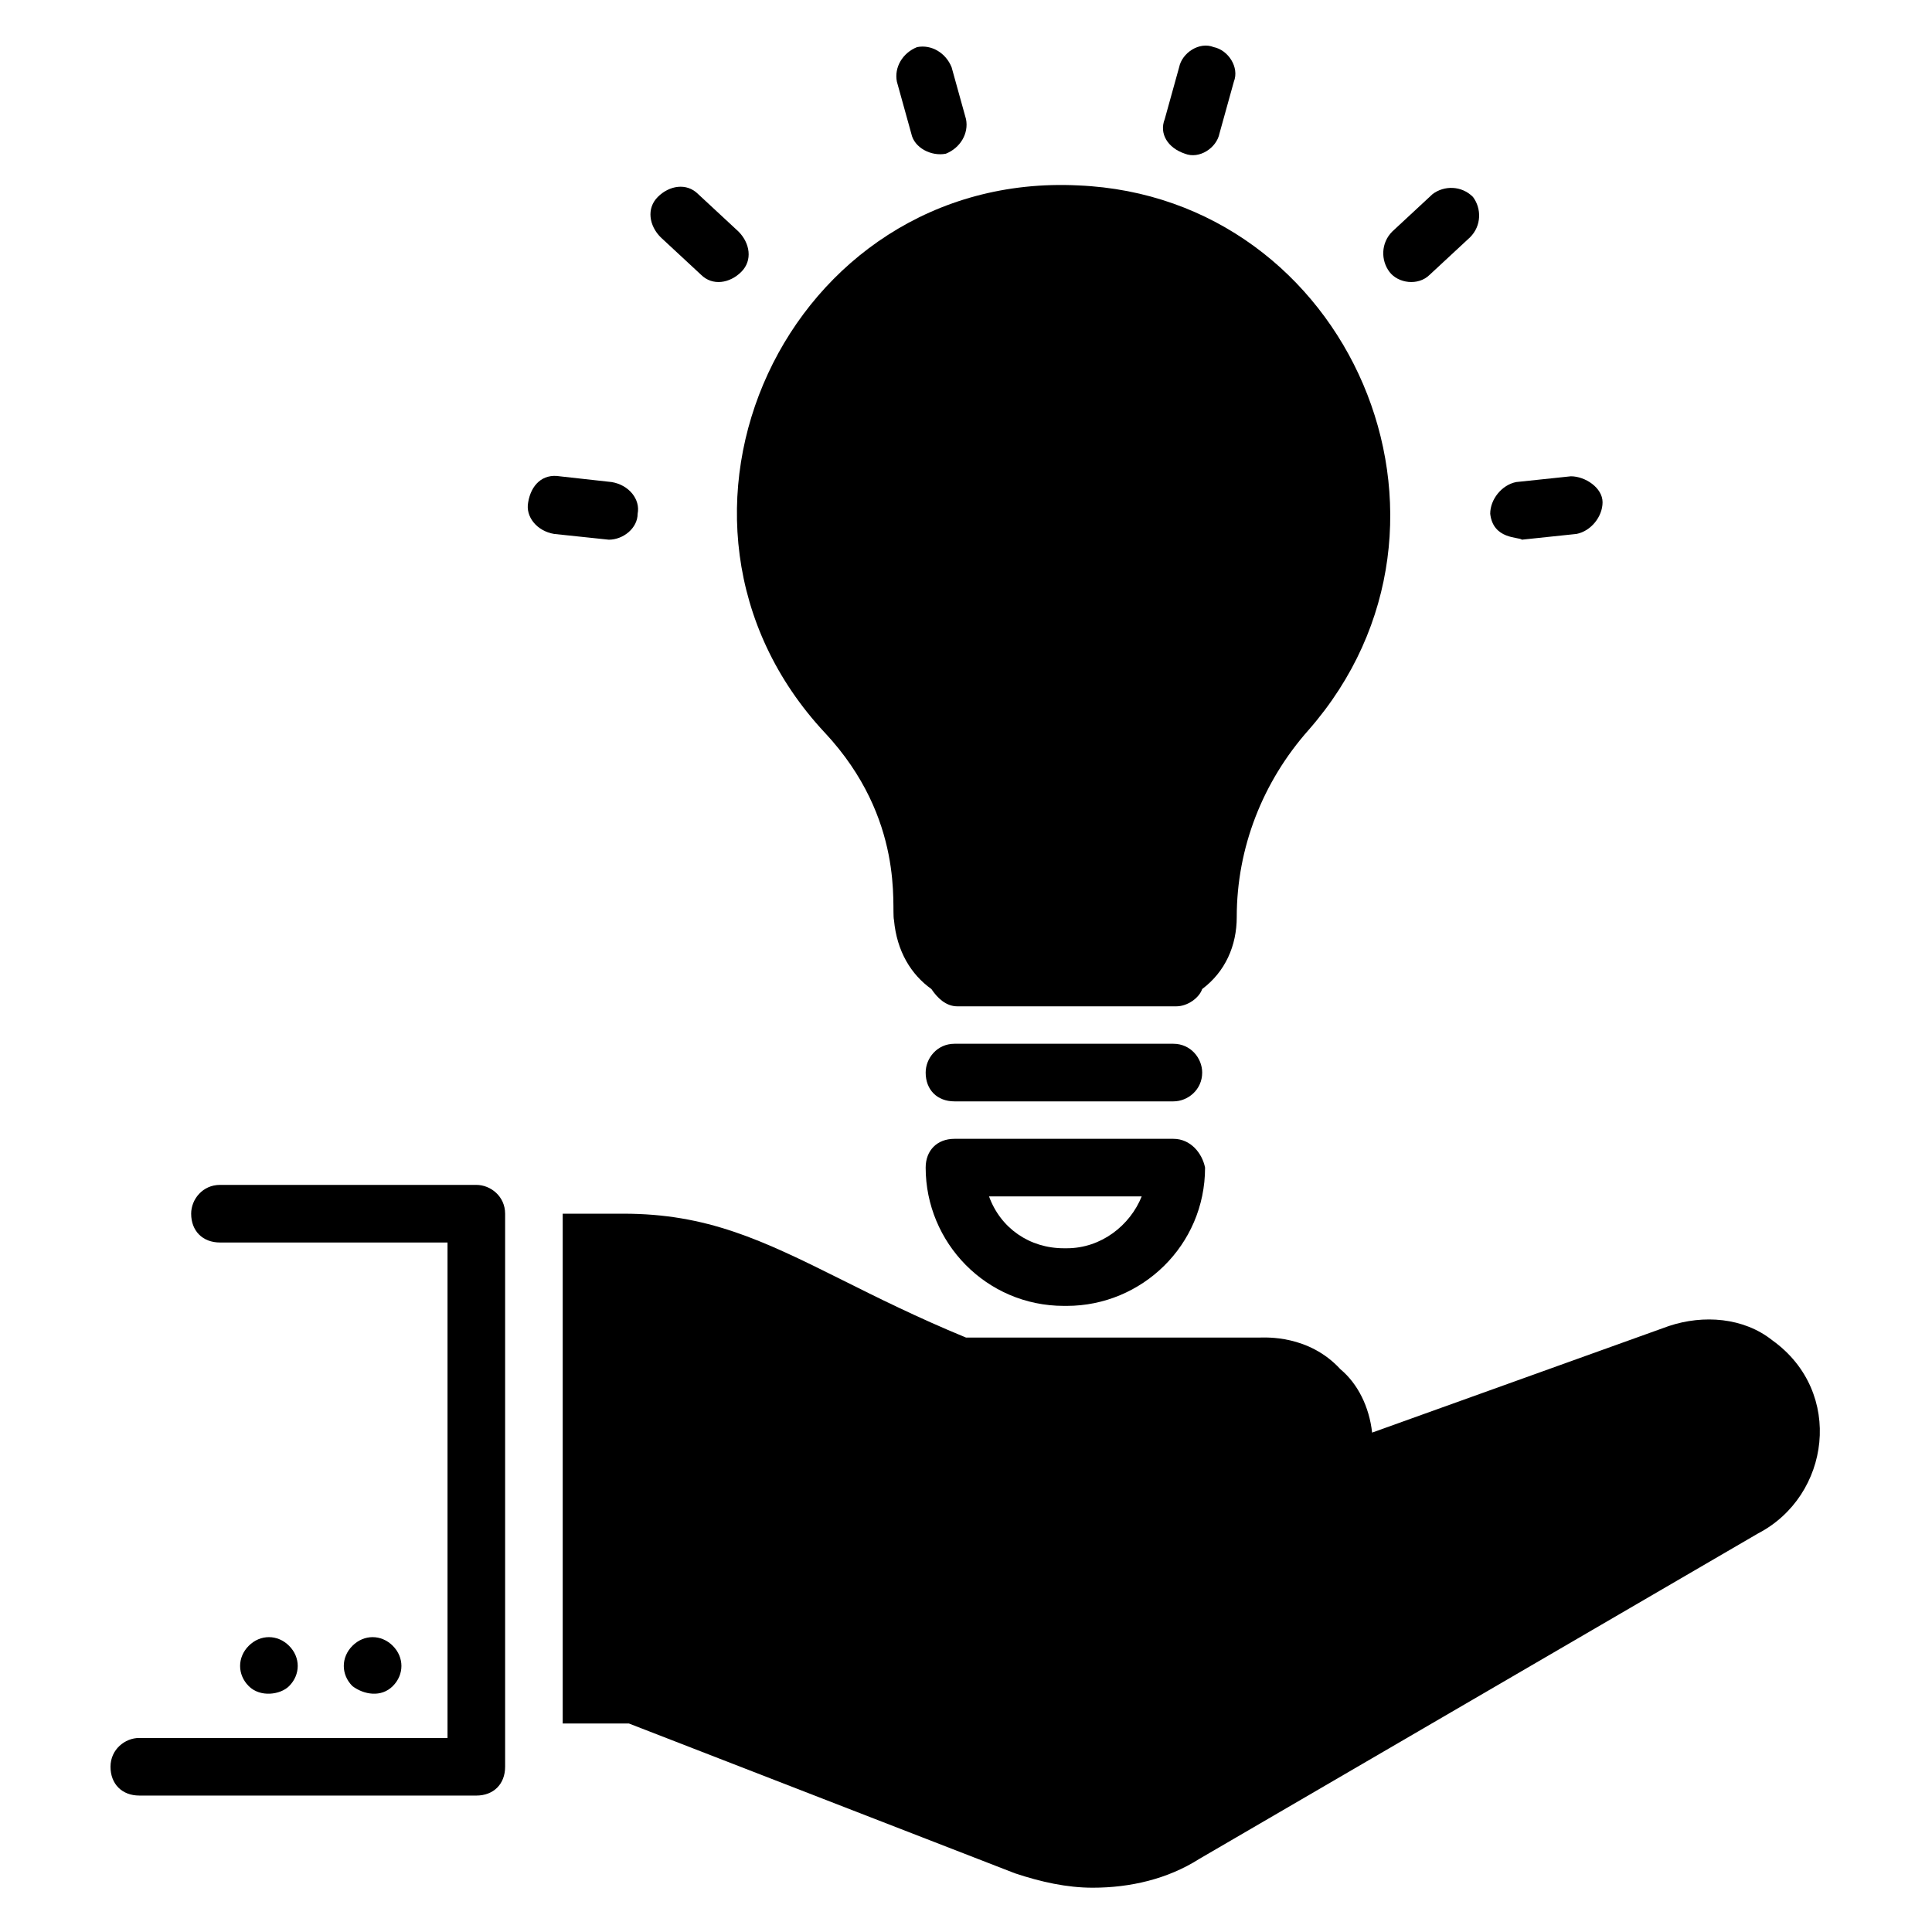
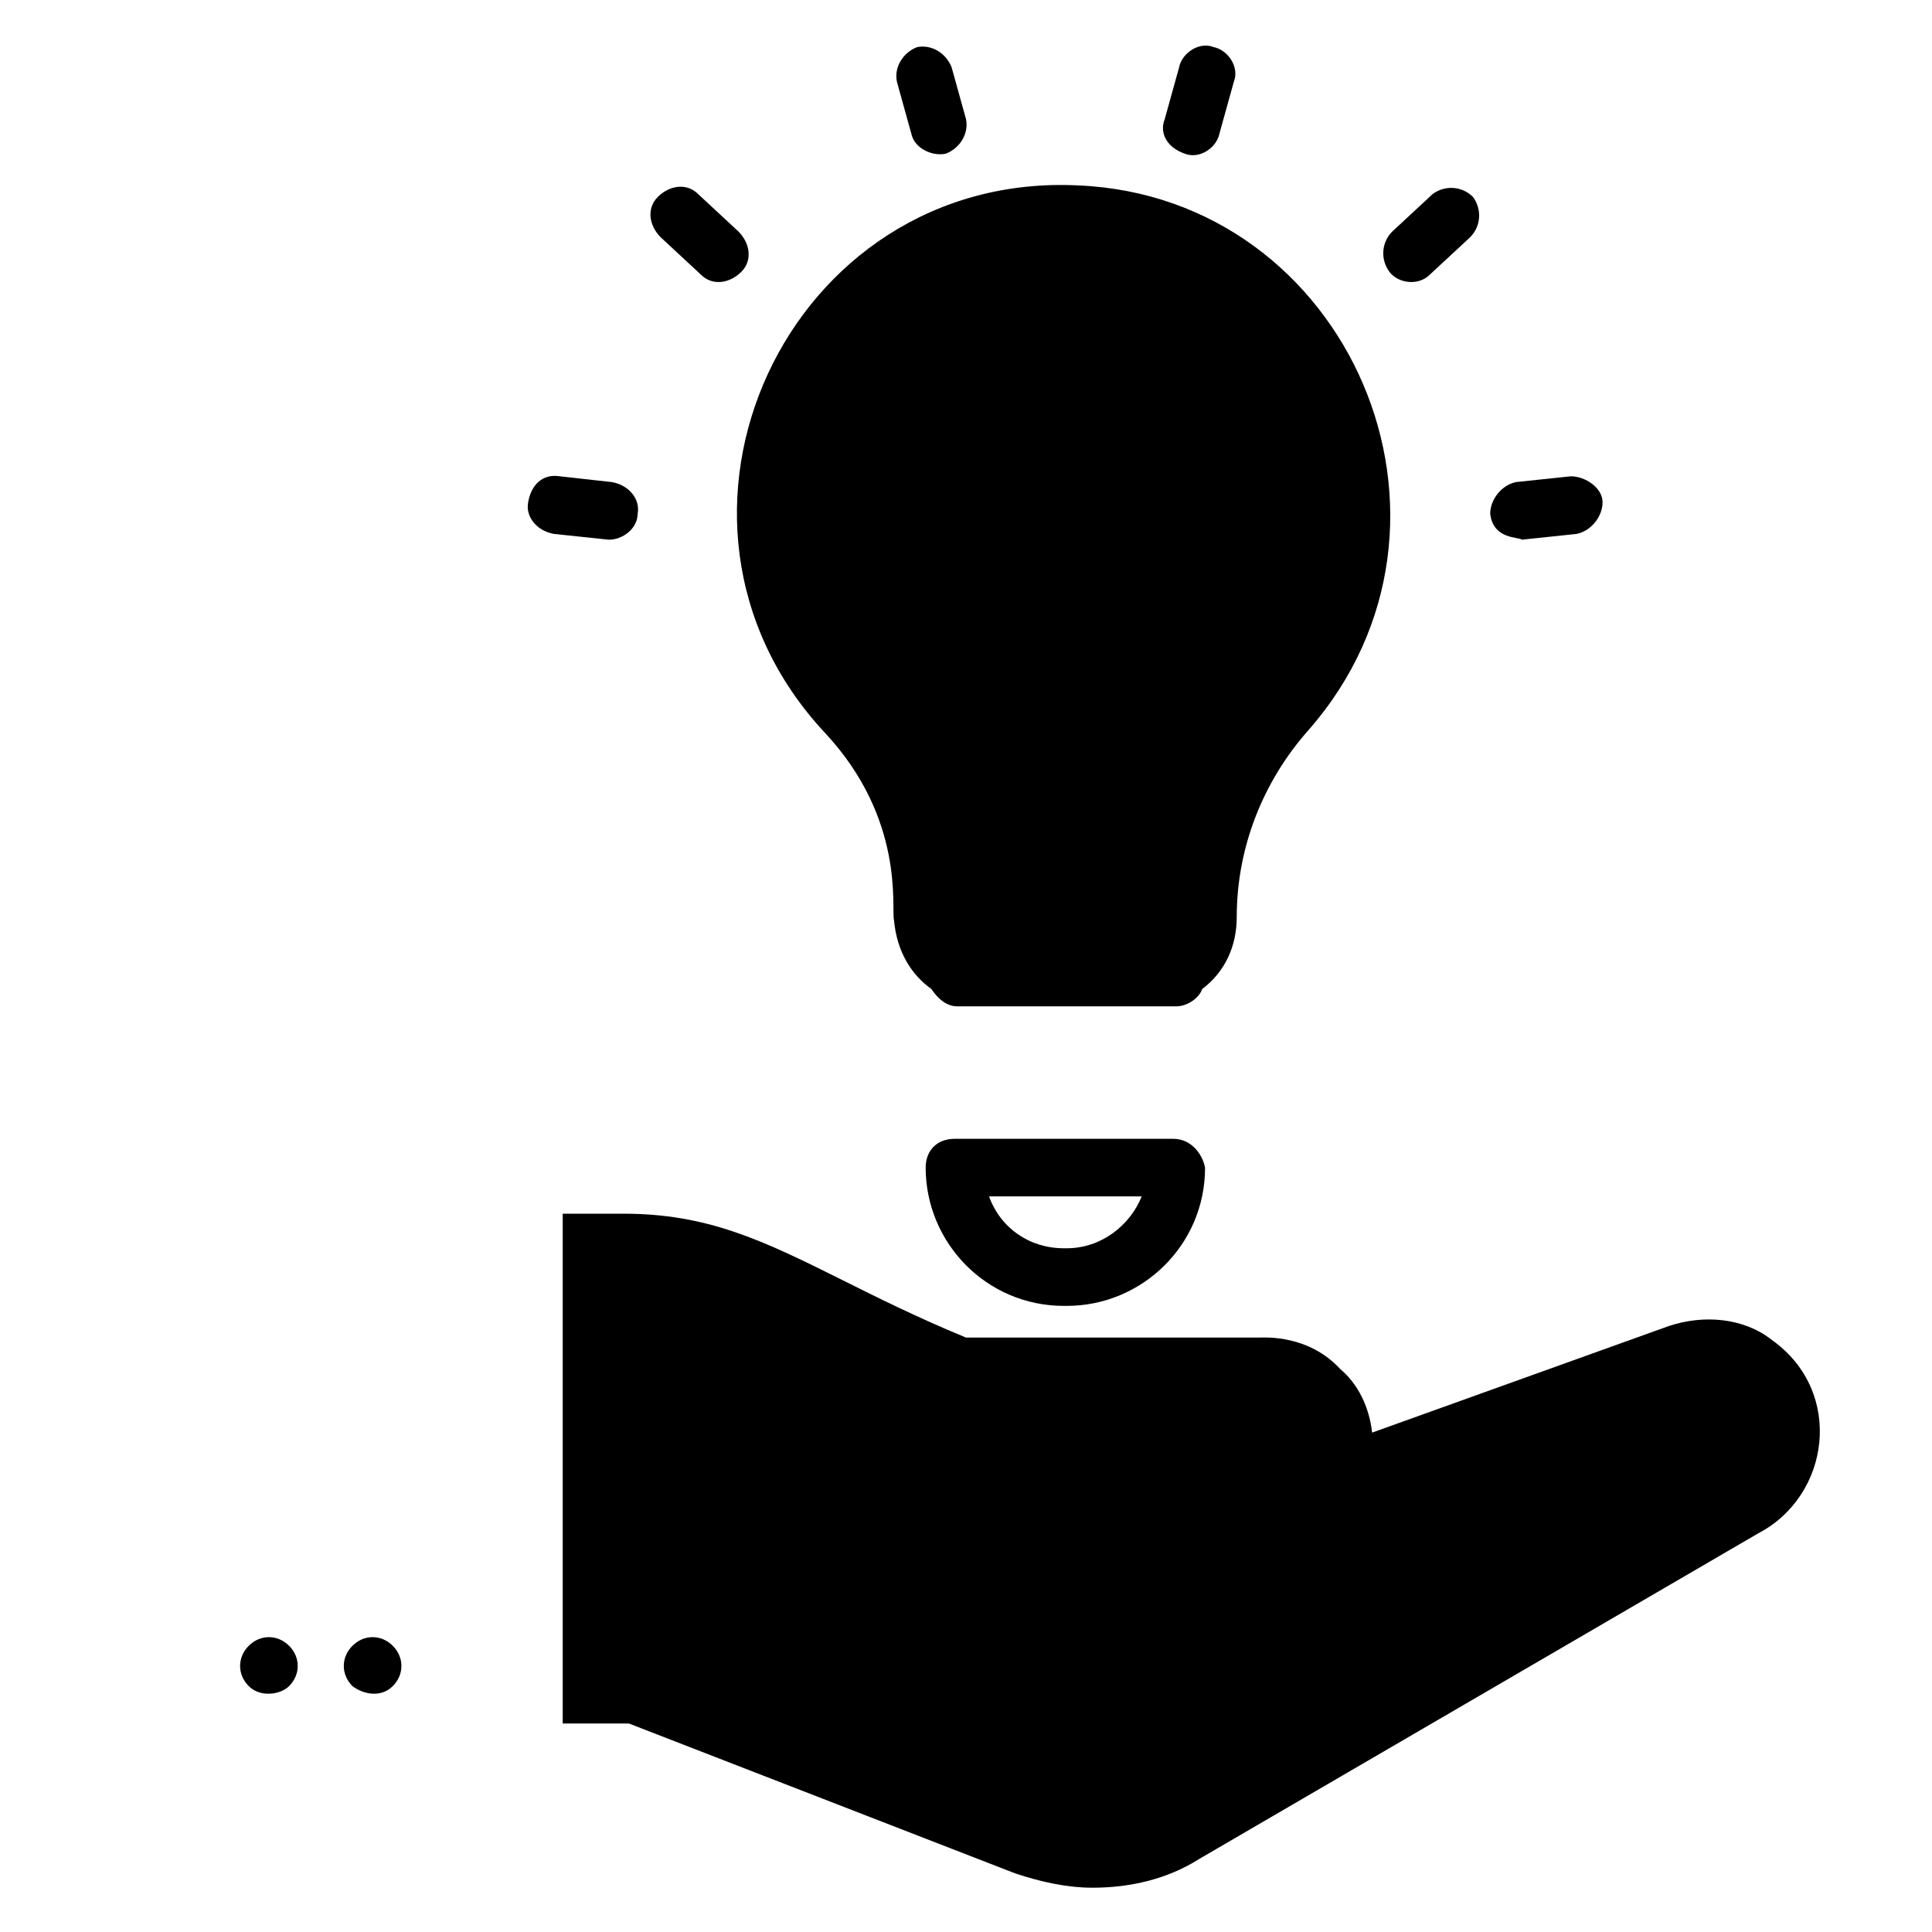
<svg xmlns="http://www.w3.org/2000/svg" fill="#000000" width="800px" height="800px" version="1.1" viewBox="144 144 512 512">
  <g>
    <path d="m312.98 280.15c0.762-3.816-2.289-7.633-6.871-8.398l-13.738-1.523c-4.582-0.762-7.633 2.289-8.398 6.871-0.762 3.816 2.289 7.633 6.871 8.398l14.504 1.527c3.816-0.004 7.633-3.059 7.633-6.875z" />
    <path d="m329.77 216.8c3.055 3.055 7.633 2.289 10.688-0.762 3.055-3.055 2.289-7.633-0.762-10.688l-10.688-9.922c-3.055-3.055-7.633-2.289-10.688 0.762-3.055 3.055-2.289 7.633 0.762 10.688z" />
    <path d="m385.5 179.39c0.762 3.816 5.344 6.106 9.16 5.344 3.816-1.527 6.106-5.344 5.344-9.16l-3.816-13.742c-1.527-3.816-5.344-6.106-9.16-5.344-3.816 1.527-6.106 5.344-5.344 9.16z" />
    <path d="m458.01 184.73c3.816 1.527 8.398-1.527 9.16-5.344l3.816-13.742c1.527-3.816-1.527-8.398-5.344-9.16-3.816-1.527-8.398 1.527-9.16 5.344l-3.816 13.742c-1.523 3.816 0.766 7.633 5.344 9.16z" />
    <path d="m522.9 216.8 10.688-9.922c3.055-3.055 3.055-7.633 0.762-10.688-3.055-3.055-7.633-3.055-10.688-0.762l-10.688 9.922c-3.055 3.055-3.055 7.633-0.762 10.688 2.289 3.051 7.633 3.812 10.688 0.762z" />
    <path d="m362.59 338.17c21.375 22.902 17.559 46.562 18.32 49.617 0.762 8.398 4.582 14.504 9.922 18.32 1.527 2.289 3.816 4.582 6.871 4.582h58.016c3.055 0 6.106-2.289 6.871-4.582 6.106-4.582 9.16-11.449 9.16-19.082 0-18.32 6.871-35.879 19.082-49.617 48.09-54.961 10.688-141.22-61.066-144.27-77.098-3.816-119.85 88.547-67.176 145.04z" />
    <path d="m547.32 287.02 14.504-1.527c3.816-0.762 6.871-4.582 6.871-8.398s-4.582-6.871-8.398-6.871l-14.504 1.527c-3.816 0.762-6.871 4.582-6.871 8.398 0.766 6.871 7.637 6.106 8.398 6.871z" />
-     <path d="m454.96 420.61h-58.016c-4.582 0-7.633 3.816-7.633 7.633 0 4.582 3.055 7.633 7.633 7.633h58.016c3.816 0 7.633-3.055 7.633-7.633 0-3.816-3.055-7.633-7.633-7.633z" />
    <path d="m454.96 445.8h-58.016c-4.582 0-7.633 3.055-7.633 7.633 0 19.848 16.031 36.641 36.641 36.641h0.762c19.848 0 36.641-16.031 36.641-36.641-0.762-3.816-3.816-7.633-8.395-7.633zm-28.246 29.004h-0.762c-9.16 0-16.793-5.344-19.848-13.742h40.457c-3.055 7.637-10.688 13.742-19.848 13.742z" />
    <path d="m613.73 499.23c-7.633-6.106-18.32-6.871-27.48-3.816l-78.625 28.242c-0.762-6.871-3.816-12.977-8.398-16.793-8.398-9.16-19.848-8.398-21.375-8.398h-77.855c-12.977-5.344-23.664-10.688-32.824-15.266-21.375-10.688-35.879-17.559-58.016-17.559h-16.031v135.11h17.559l102.29 39.695c6.871 2.289 13.742 3.816 20.609 3.816 9.922 0 19.848-2.289 28.242-7.633l148.09-86.258c19.086-9.926 22.902-37.406 3.816-51.145z" />
-     <path d="m270.23 458.01h-67.938c-4.582 0-7.633 3.816-7.633 7.633 0 4.582 3.055 7.633 7.633 7.633l60.305 0.004v131.3l-81.68-0.004c-3.816 0-7.633 3.055-7.633 7.633 0 4.582 3.055 7.633 7.633 7.633l89.312 0.004c4.582 0 7.633-3.055 7.633-7.633v-146.57c0-4.578-3.816-7.633-7.633-7.633z" />
    <path d="m248.09 590.84c3.055-3.055 3.055-7.633 0-10.688-3.055-3.055-7.633-3.055-10.688 0-3.055 3.055-3.055 7.633 0 10.688 3.051 2.289 7.633 3.055 10.688 0z" />
    <path d="m220.61 590.84c3.055-3.055 3.055-7.633 0-10.688-3.055-3.055-7.633-3.055-10.688 0-3.055 3.055-3.055 7.633 0 10.688 3.051 3.055 8.395 2.289 10.688 0z" />
  </g>
</svg>